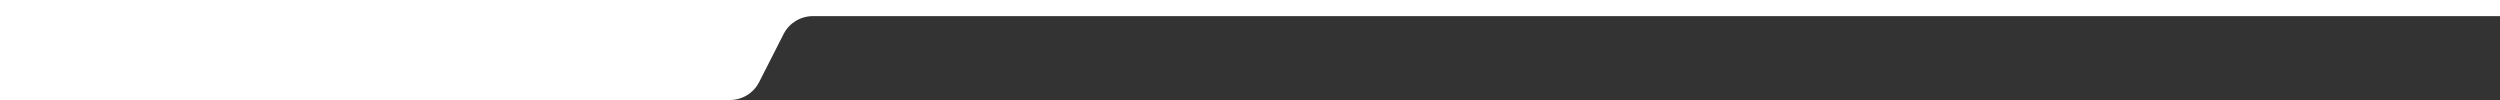
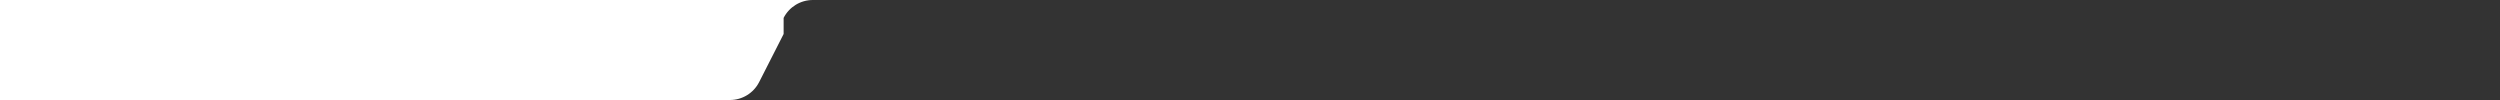
<svg xmlns="http://www.w3.org/2000/svg" id="Capa_1" version="1.1" viewBox="0 0 2000 80">
  <rect x="0" y="0" width="2000" height="80" fill="#333333" stroke="none" />
  <defs>
    <style>
      .st0 {
        fill: #fff;
      }
    </style>
  </defs>
-   <path class="st0" d="M626.9,27.2l-19.6,38.5c-4.5,8.8-13.5,14.3-23.4,14.3H0V0h2000v12.9H650.3c-9.9,0-18.9,5.5-23.4,14.3Z" />
+   <path class="st0" d="M626.9,27.2l-19.6,38.5c-4.5,8.8-13.5,14.3-23.4,14.3H0V0h2000H650.3c-9.9,0-18.9,5.5-23.4,14.3Z" />
</svg>